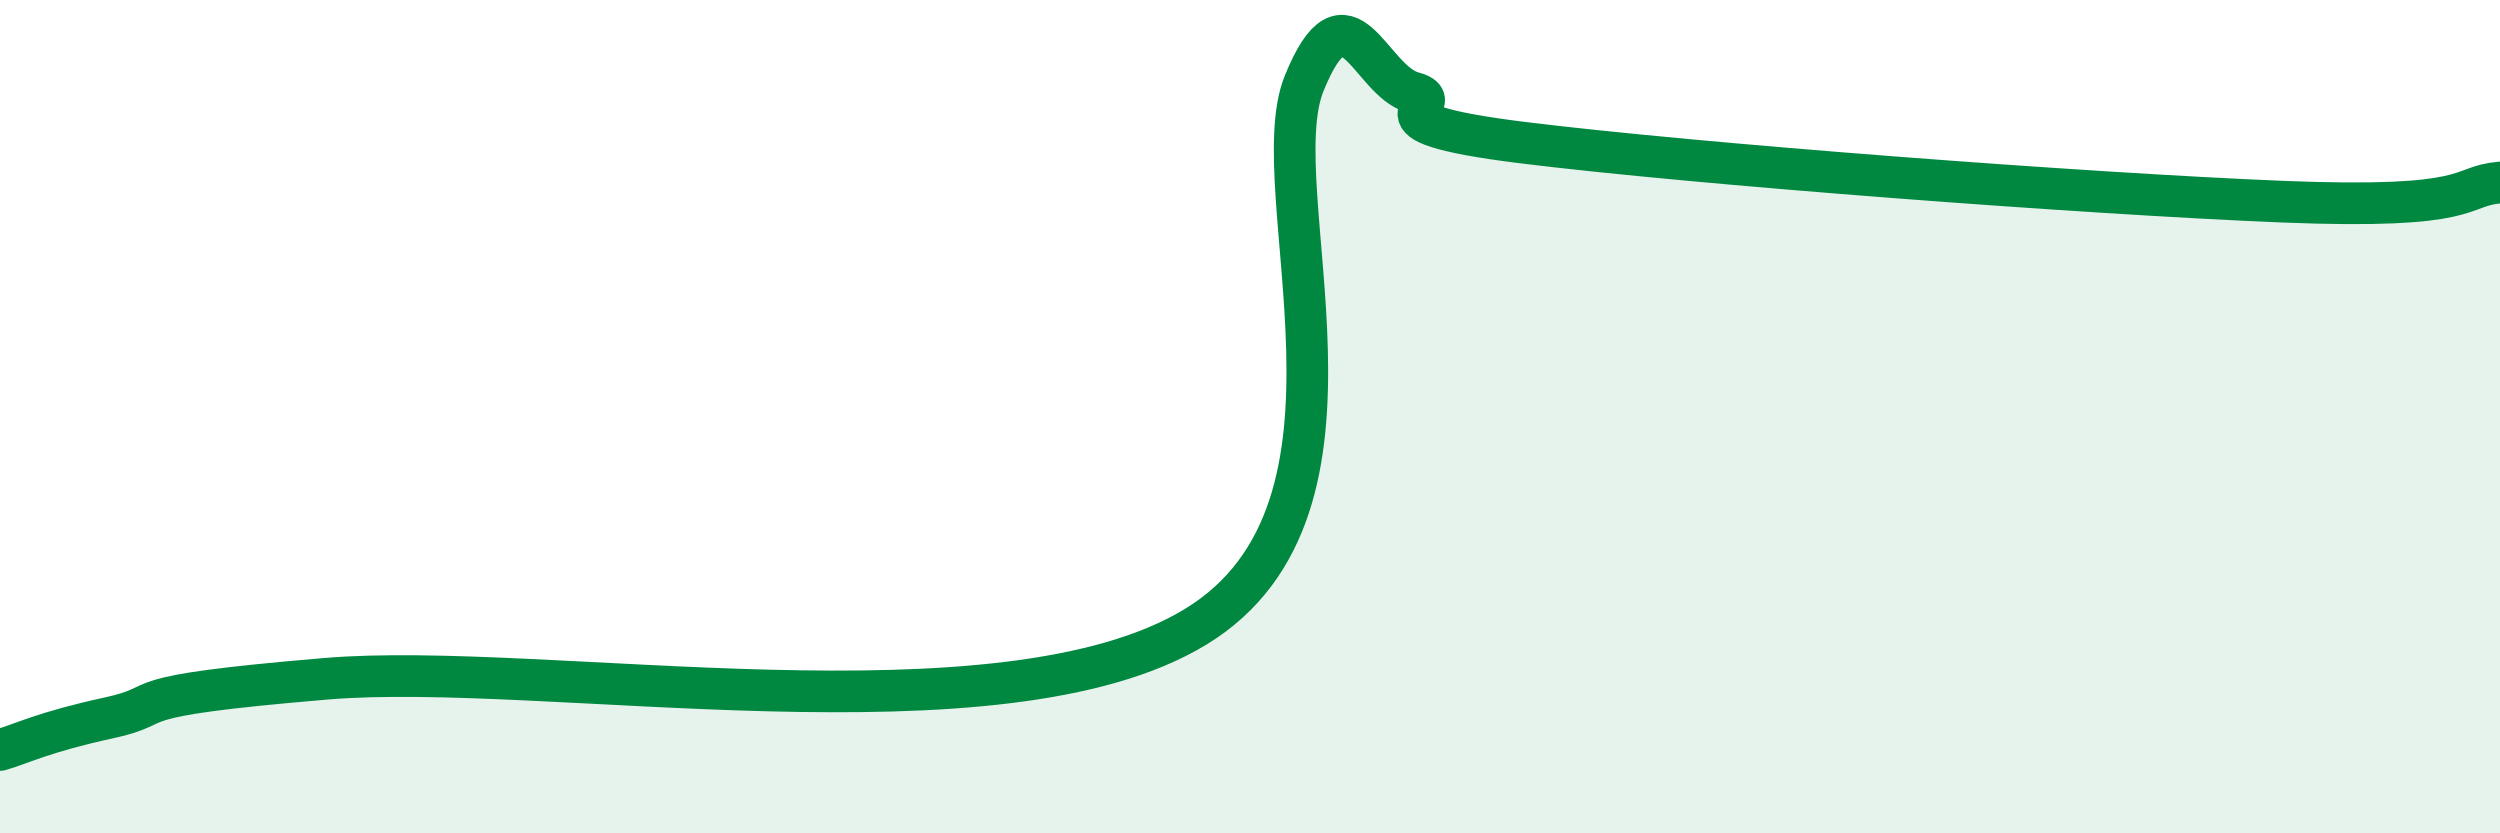
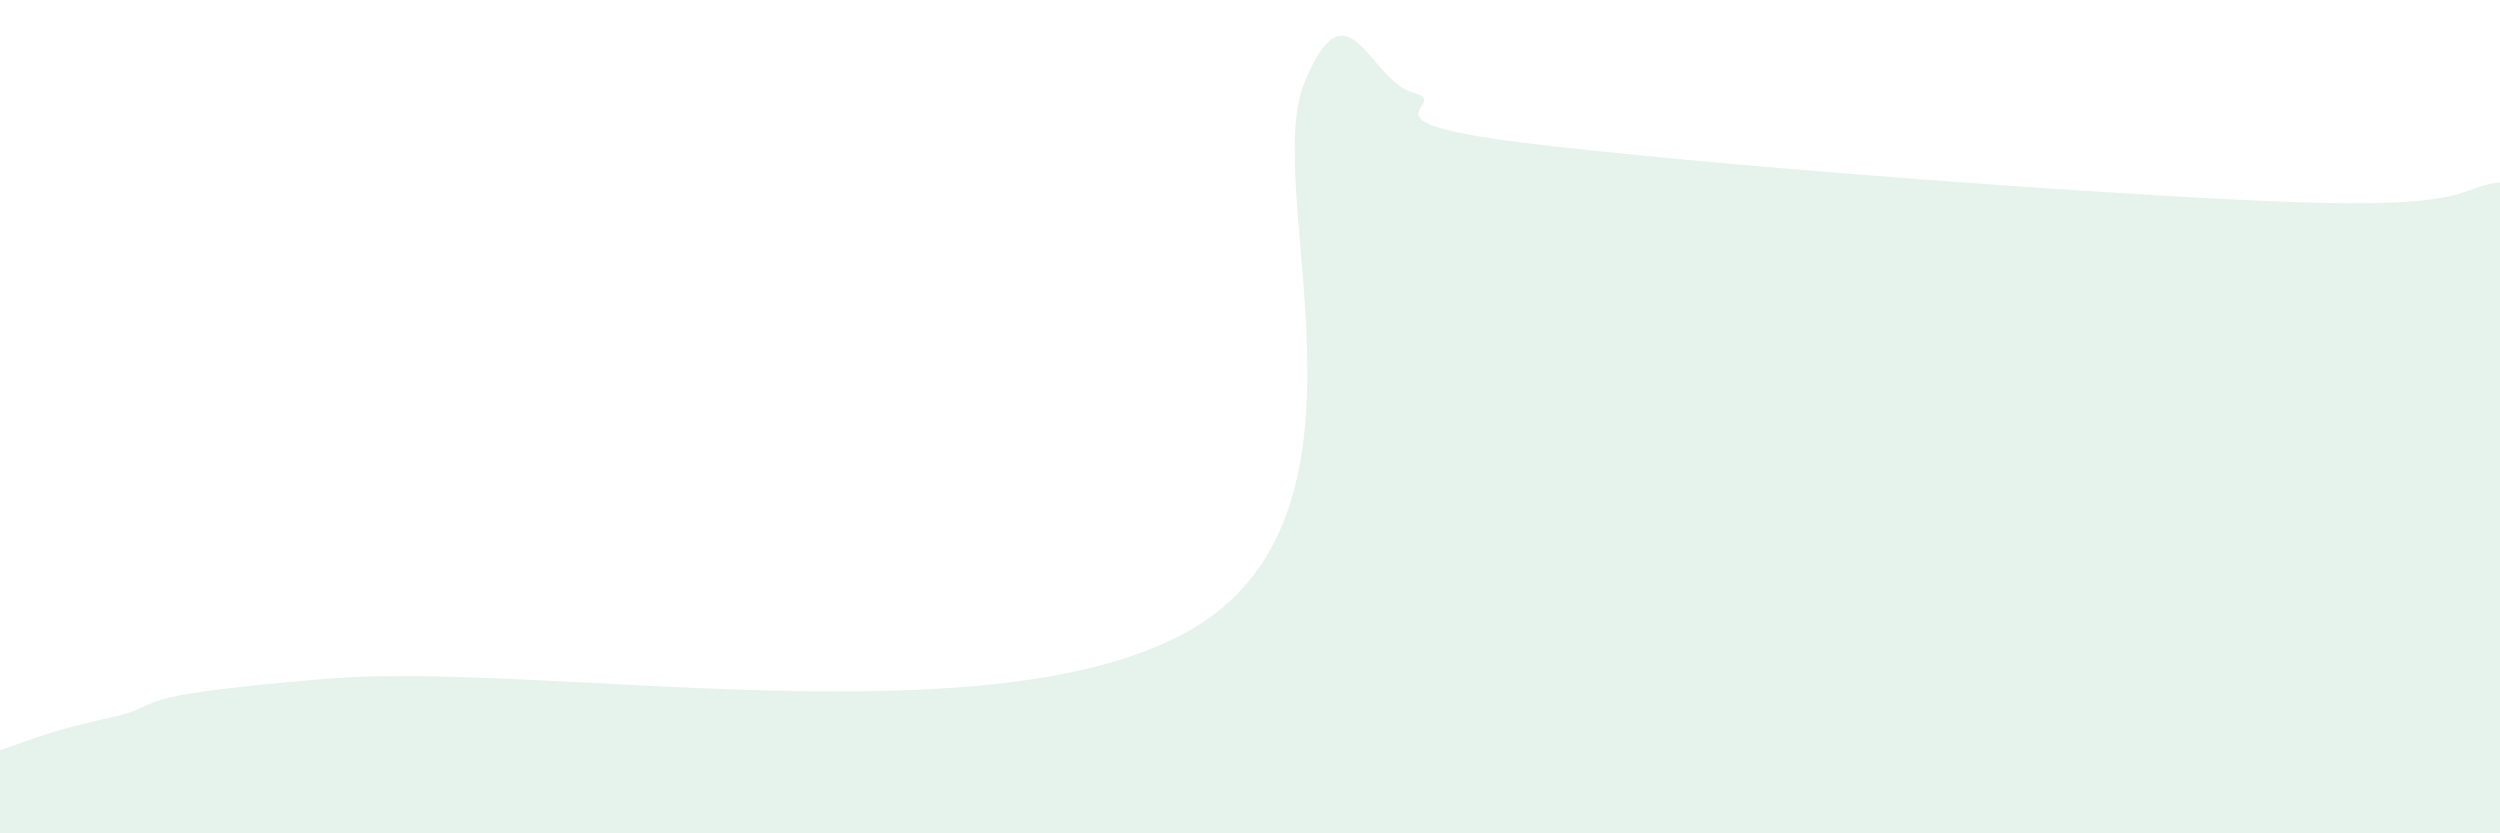
<svg xmlns="http://www.w3.org/2000/svg" width="60" height="20" viewBox="0 0 60 20">
  <path d="M 0,18 C 0.52,17.85 1.04,17.57 2.61,17.23 C 4.18,16.89 2.61,16.73 7.83,16.29 C 13.05,15.85 24.01,17.9 28.7,15.04 C 33.39,12.18 30.26,4.56 31.3,2 C 32.34,-0.56 32.87,1.94 33.91,2.22 C 34.95,2.5 32.35,2.9 36.52,3.42 C 40.69,3.94 50.08,4.65 54.78,4.84 C 59.48,5.03 58.96,4.47 60,4.38L60 20L0 20Z" fill="#008740" opacity="0.1" stroke-linecap="round" stroke-linejoin="round" />
-   <path d="M 0,18 C 0.52,17.85 1.04,17.57 2.61,17.23 C 4.18,16.89 2.61,16.73 7.83,16.29 C 13.05,15.85 24.01,17.9 28.7,15.04 C 33.39,12.18 30.26,4.56 31.3,2 C 32.34,-0.56 32.87,1.94 33.91,2.22 C 34.95,2.5 32.35,2.9 36.52,3.42 C 40.69,3.94 50.08,4.65 54.78,4.84 C 59.48,5.03 58.96,4.47 60,4.38" stroke="#008740" stroke-width="1" fill="none" stroke-linecap="round" stroke-linejoin="round" />
</svg>